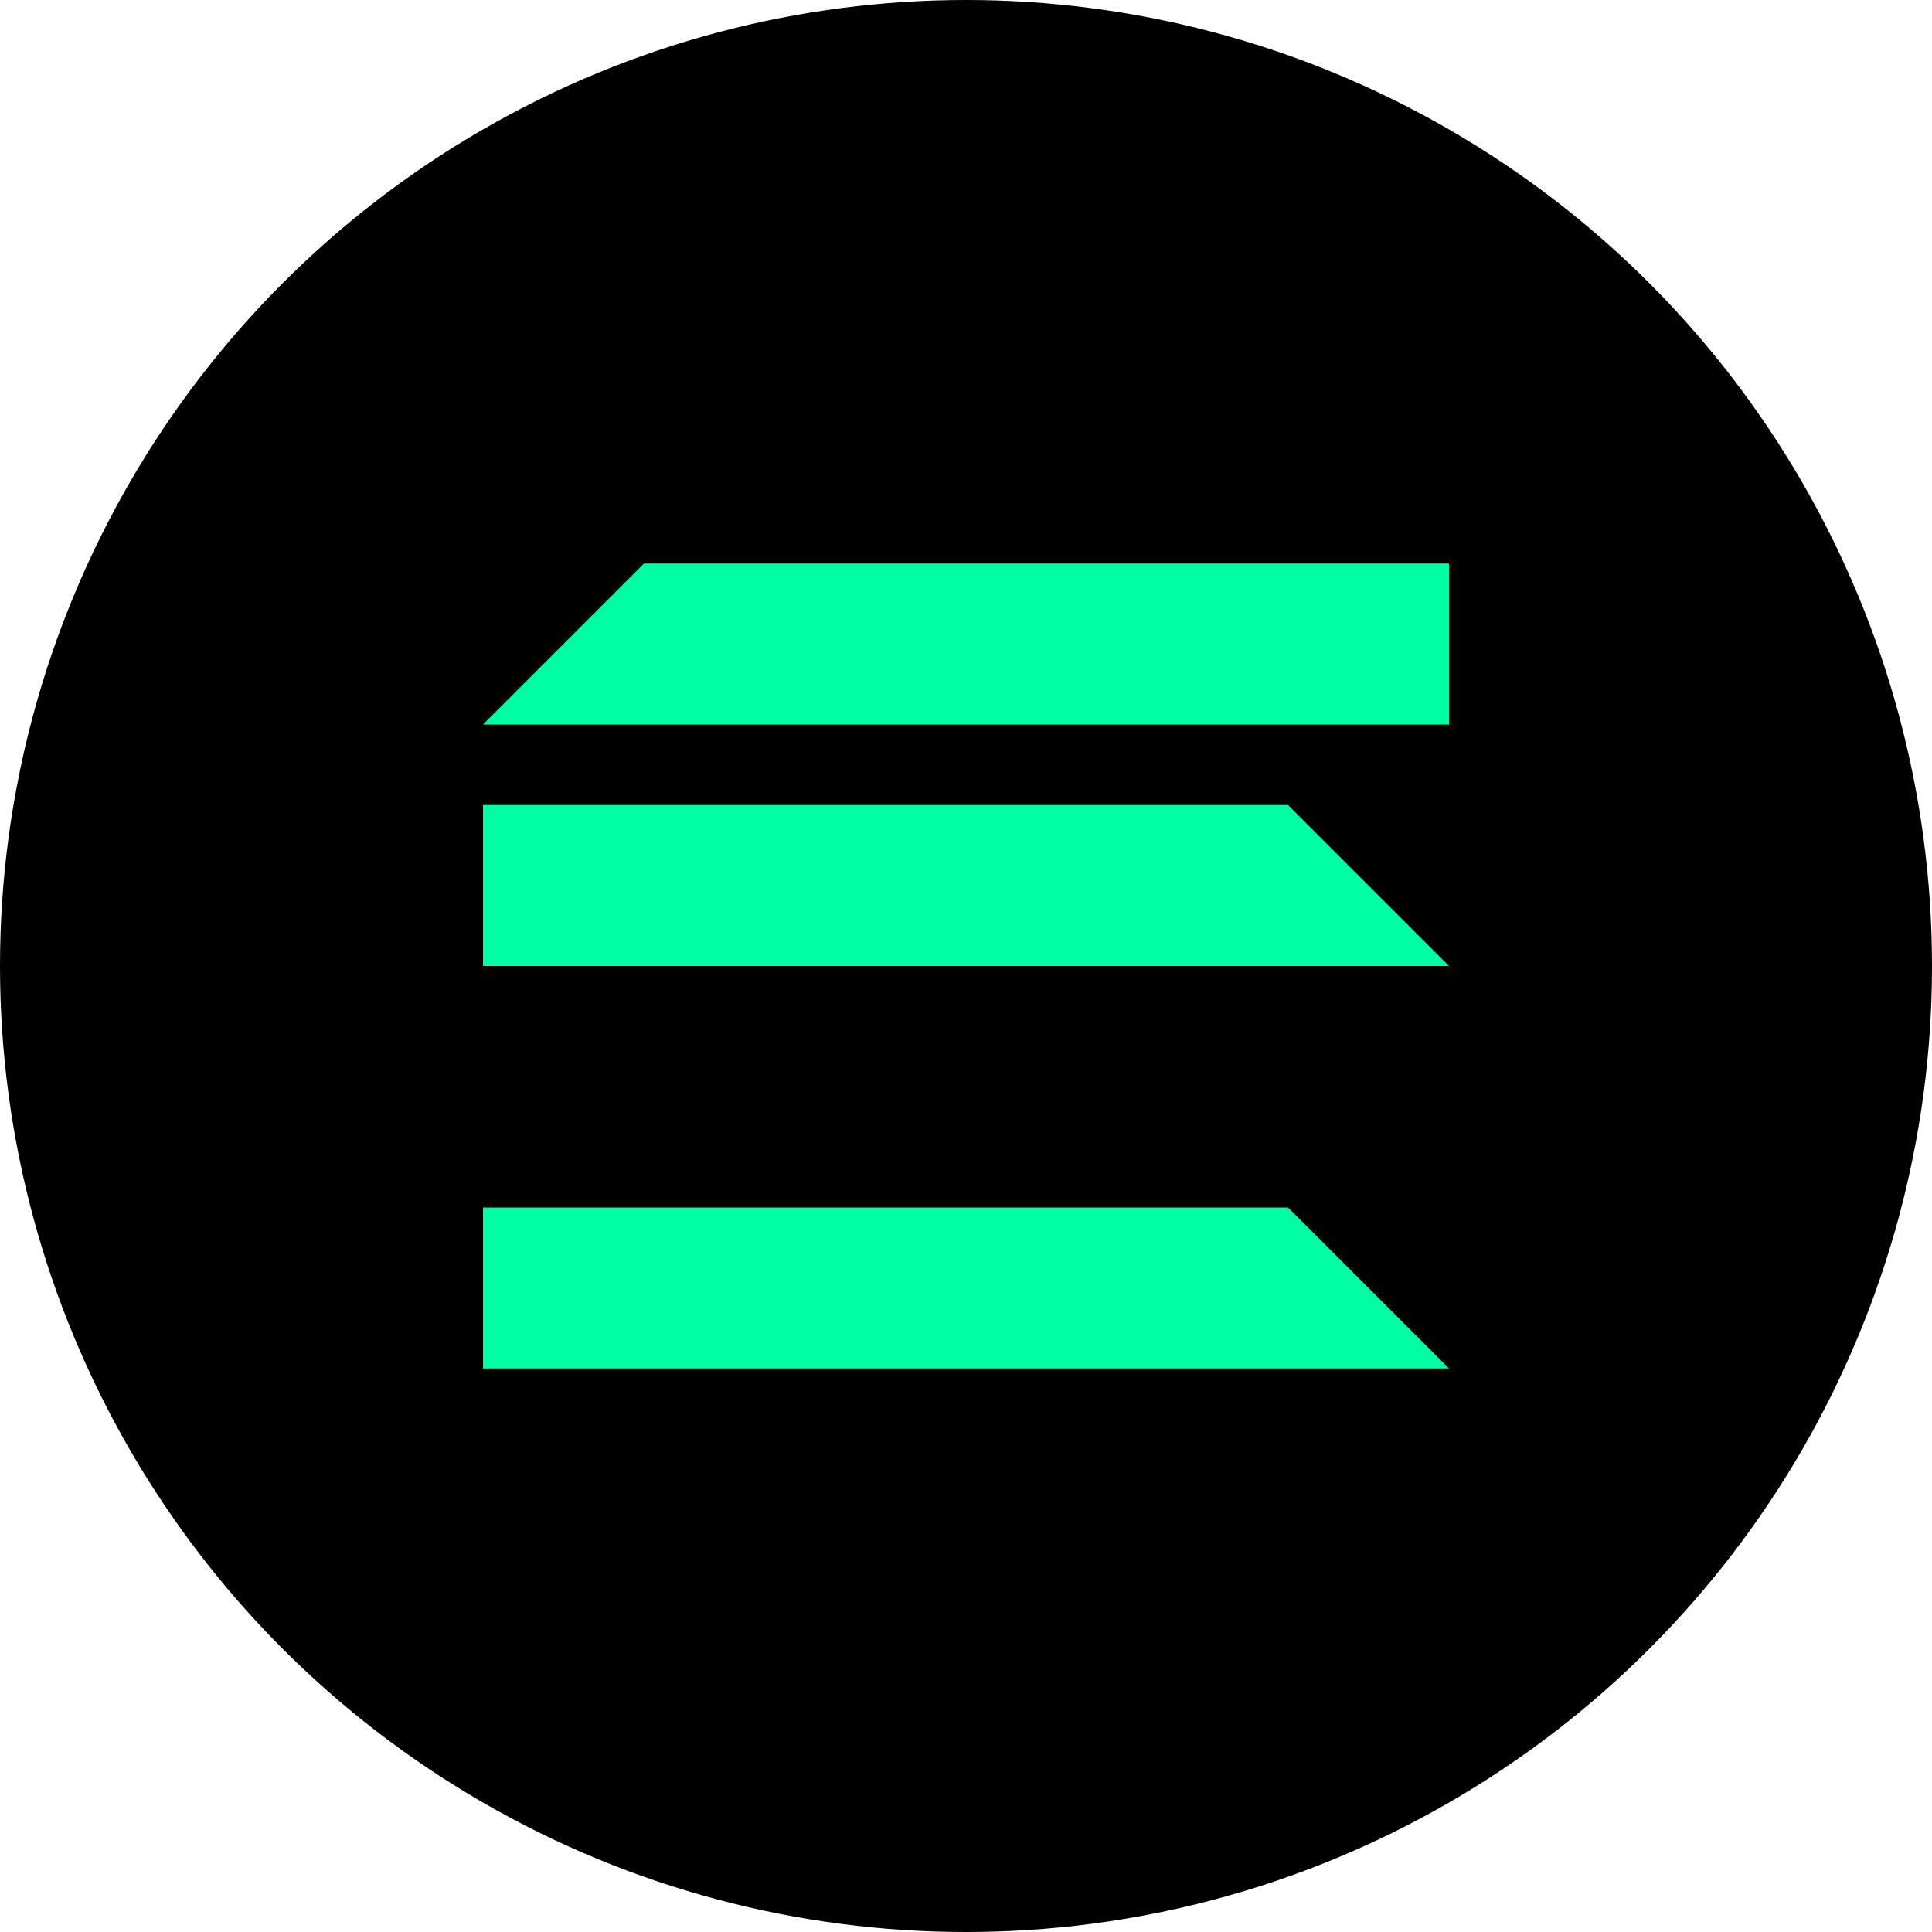
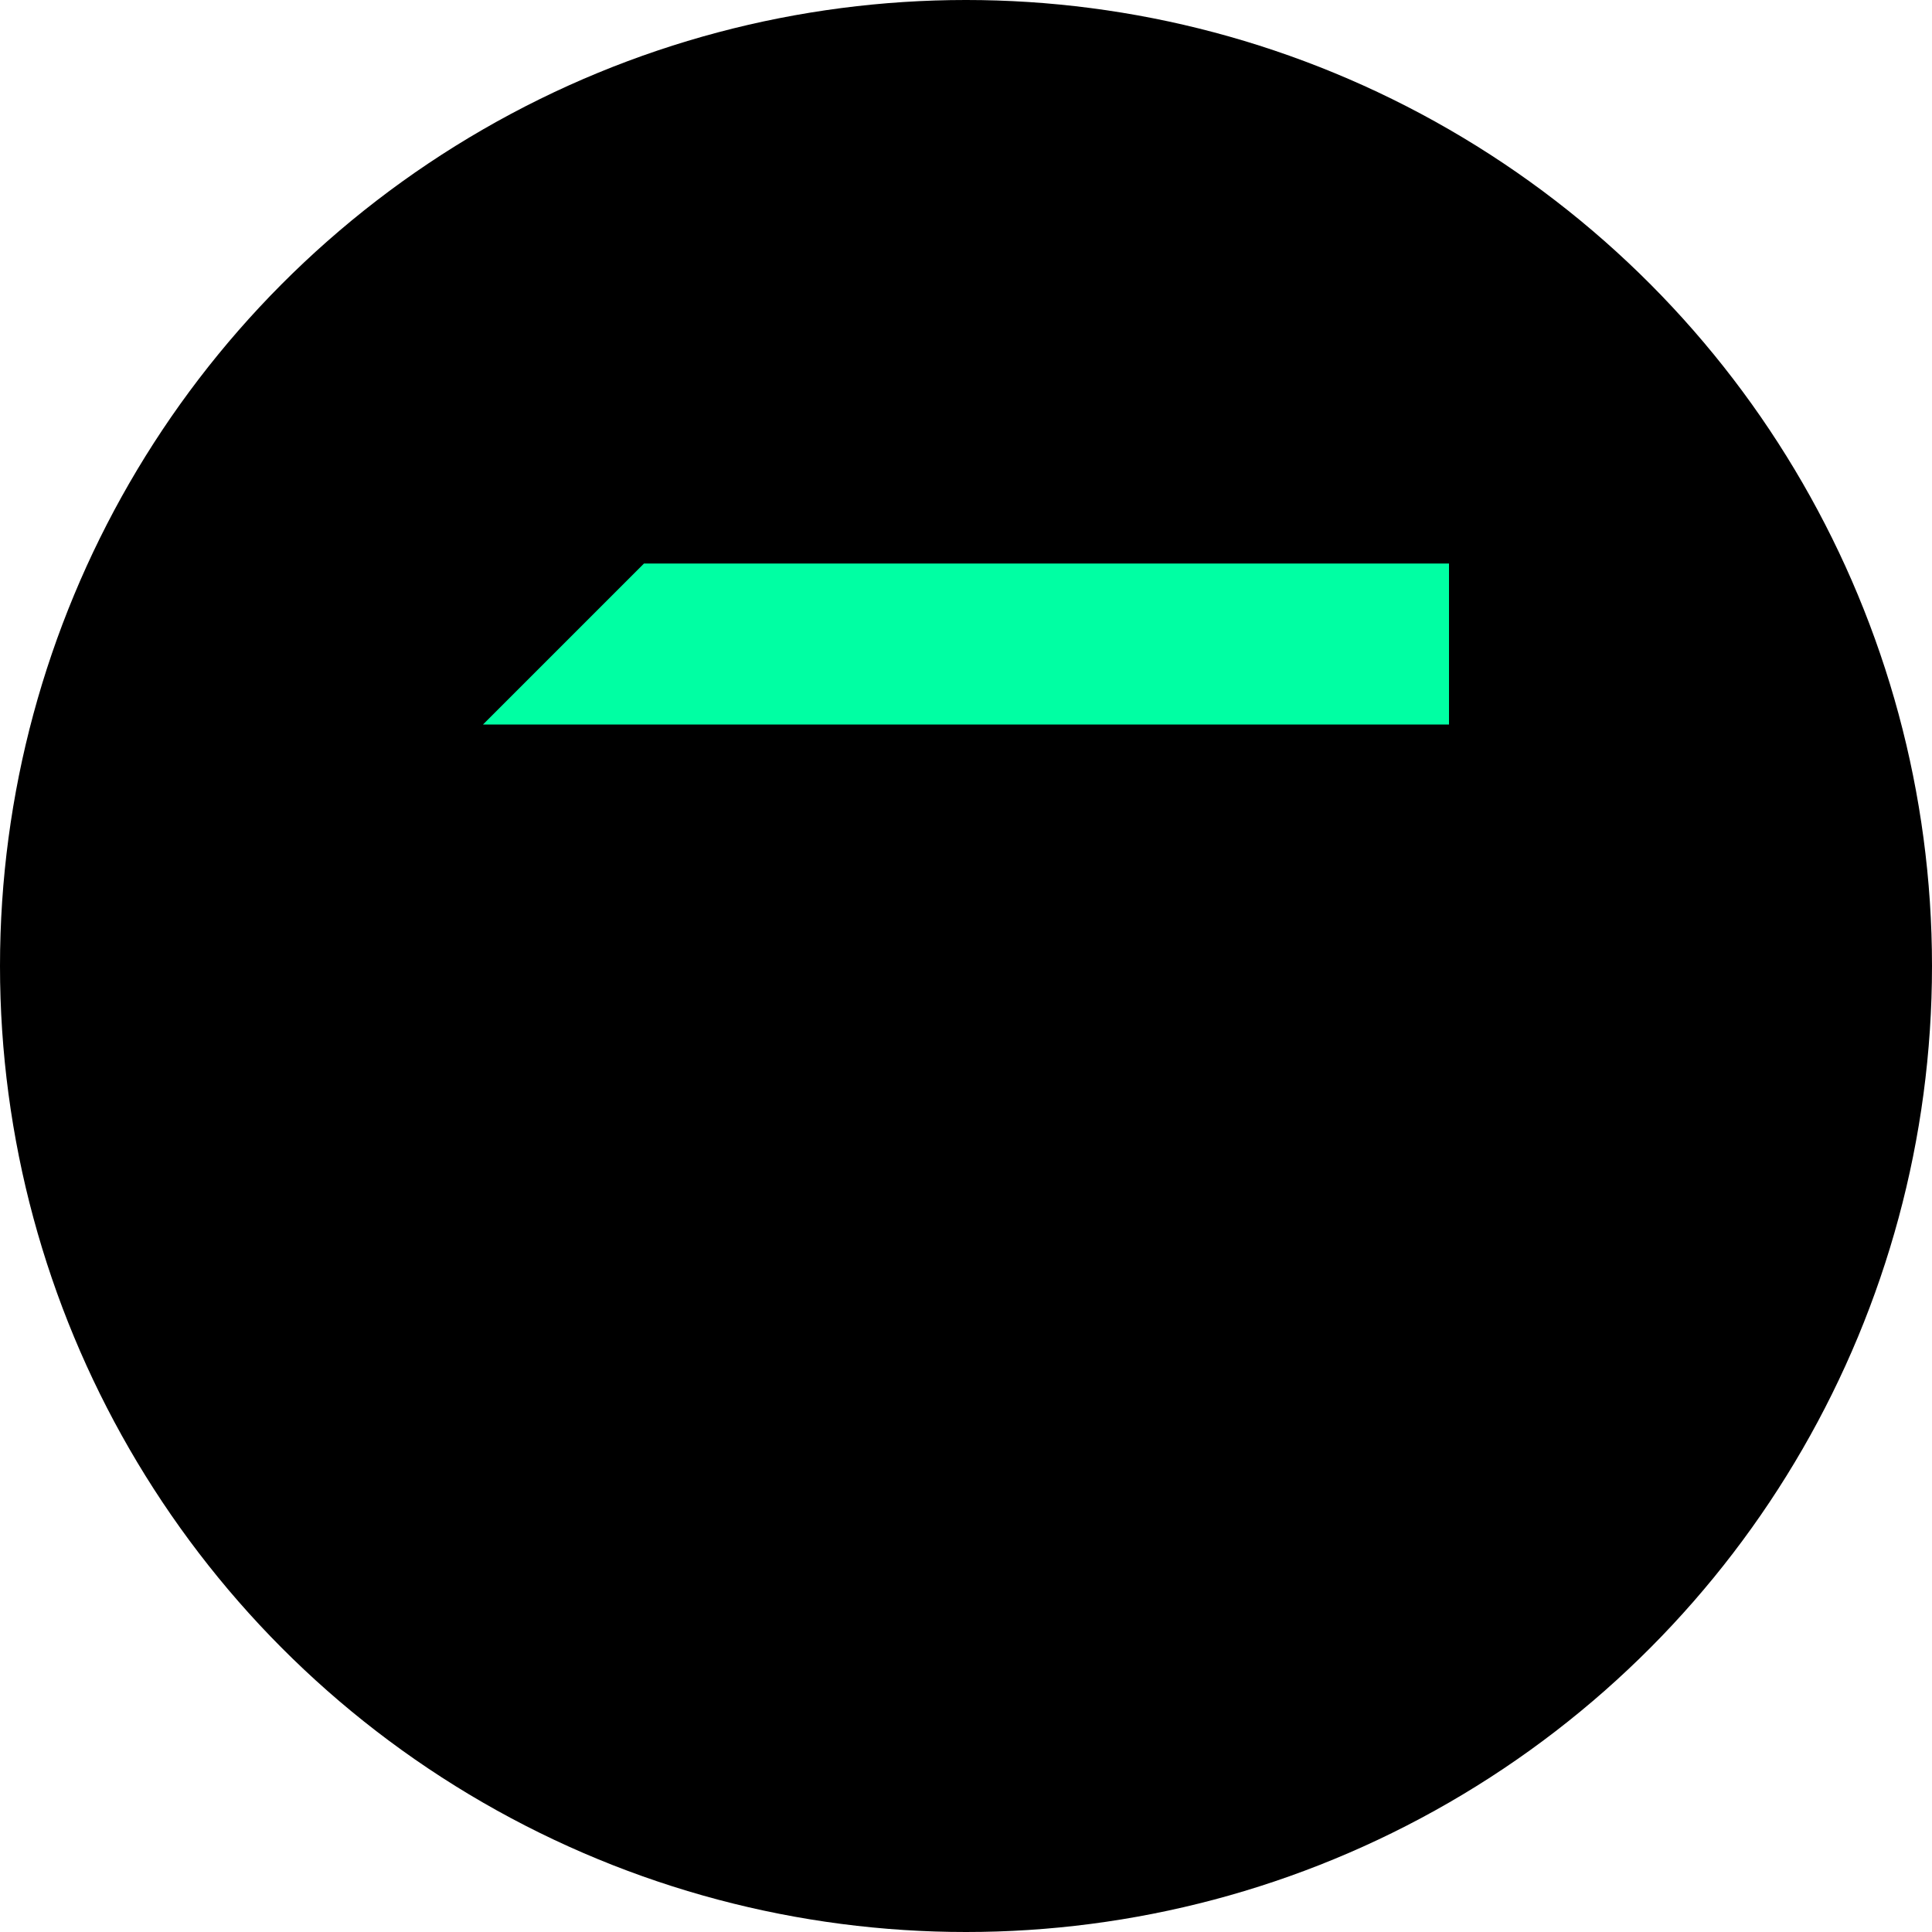
<svg xmlns="http://www.w3.org/2000/svg" viewBox="0 0 48 48" fill="none">
  <circle cx="24" cy="24" r="24" fill="#000000" />
-   <path d="M12 30L32 30L36 34L12 34L12 30Z" fill="url(#sol-grad1)" />
-   <path d="M12 20L32 20L36 24L12 24L12 20Z" fill="url(#sol-grad2)" />
  <path d="M36 14L16 14L12 18L36 18L36 14Z" fill="url(#sol-grad3)" />
  <defs>
    <linearGradient id="sol-grad1" x1="12" y1="32" x2="36" y2="32">
      <stop stop-color="#00FFA3" />
      <stop offset="1" stop-color="#DC1FFF" />
    </linearGradient>
    <linearGradient id="sol-grad2" x1="12" y1="22" x2="36" y2="22">
      <stop stop-color="#00FFA3" />
      <stop offset="1" stop-color="#DC1FFF" />
    </linearGradient>
    <linearGradient id="sol-grad3" x1="12" y1="16" x2="36" y2="16">
      <stop stop-color="#00FFA3" />
      <stop offset="1" stop-color="#DC1FFF" />
    </linearGradient>
  </defs>
</svg>